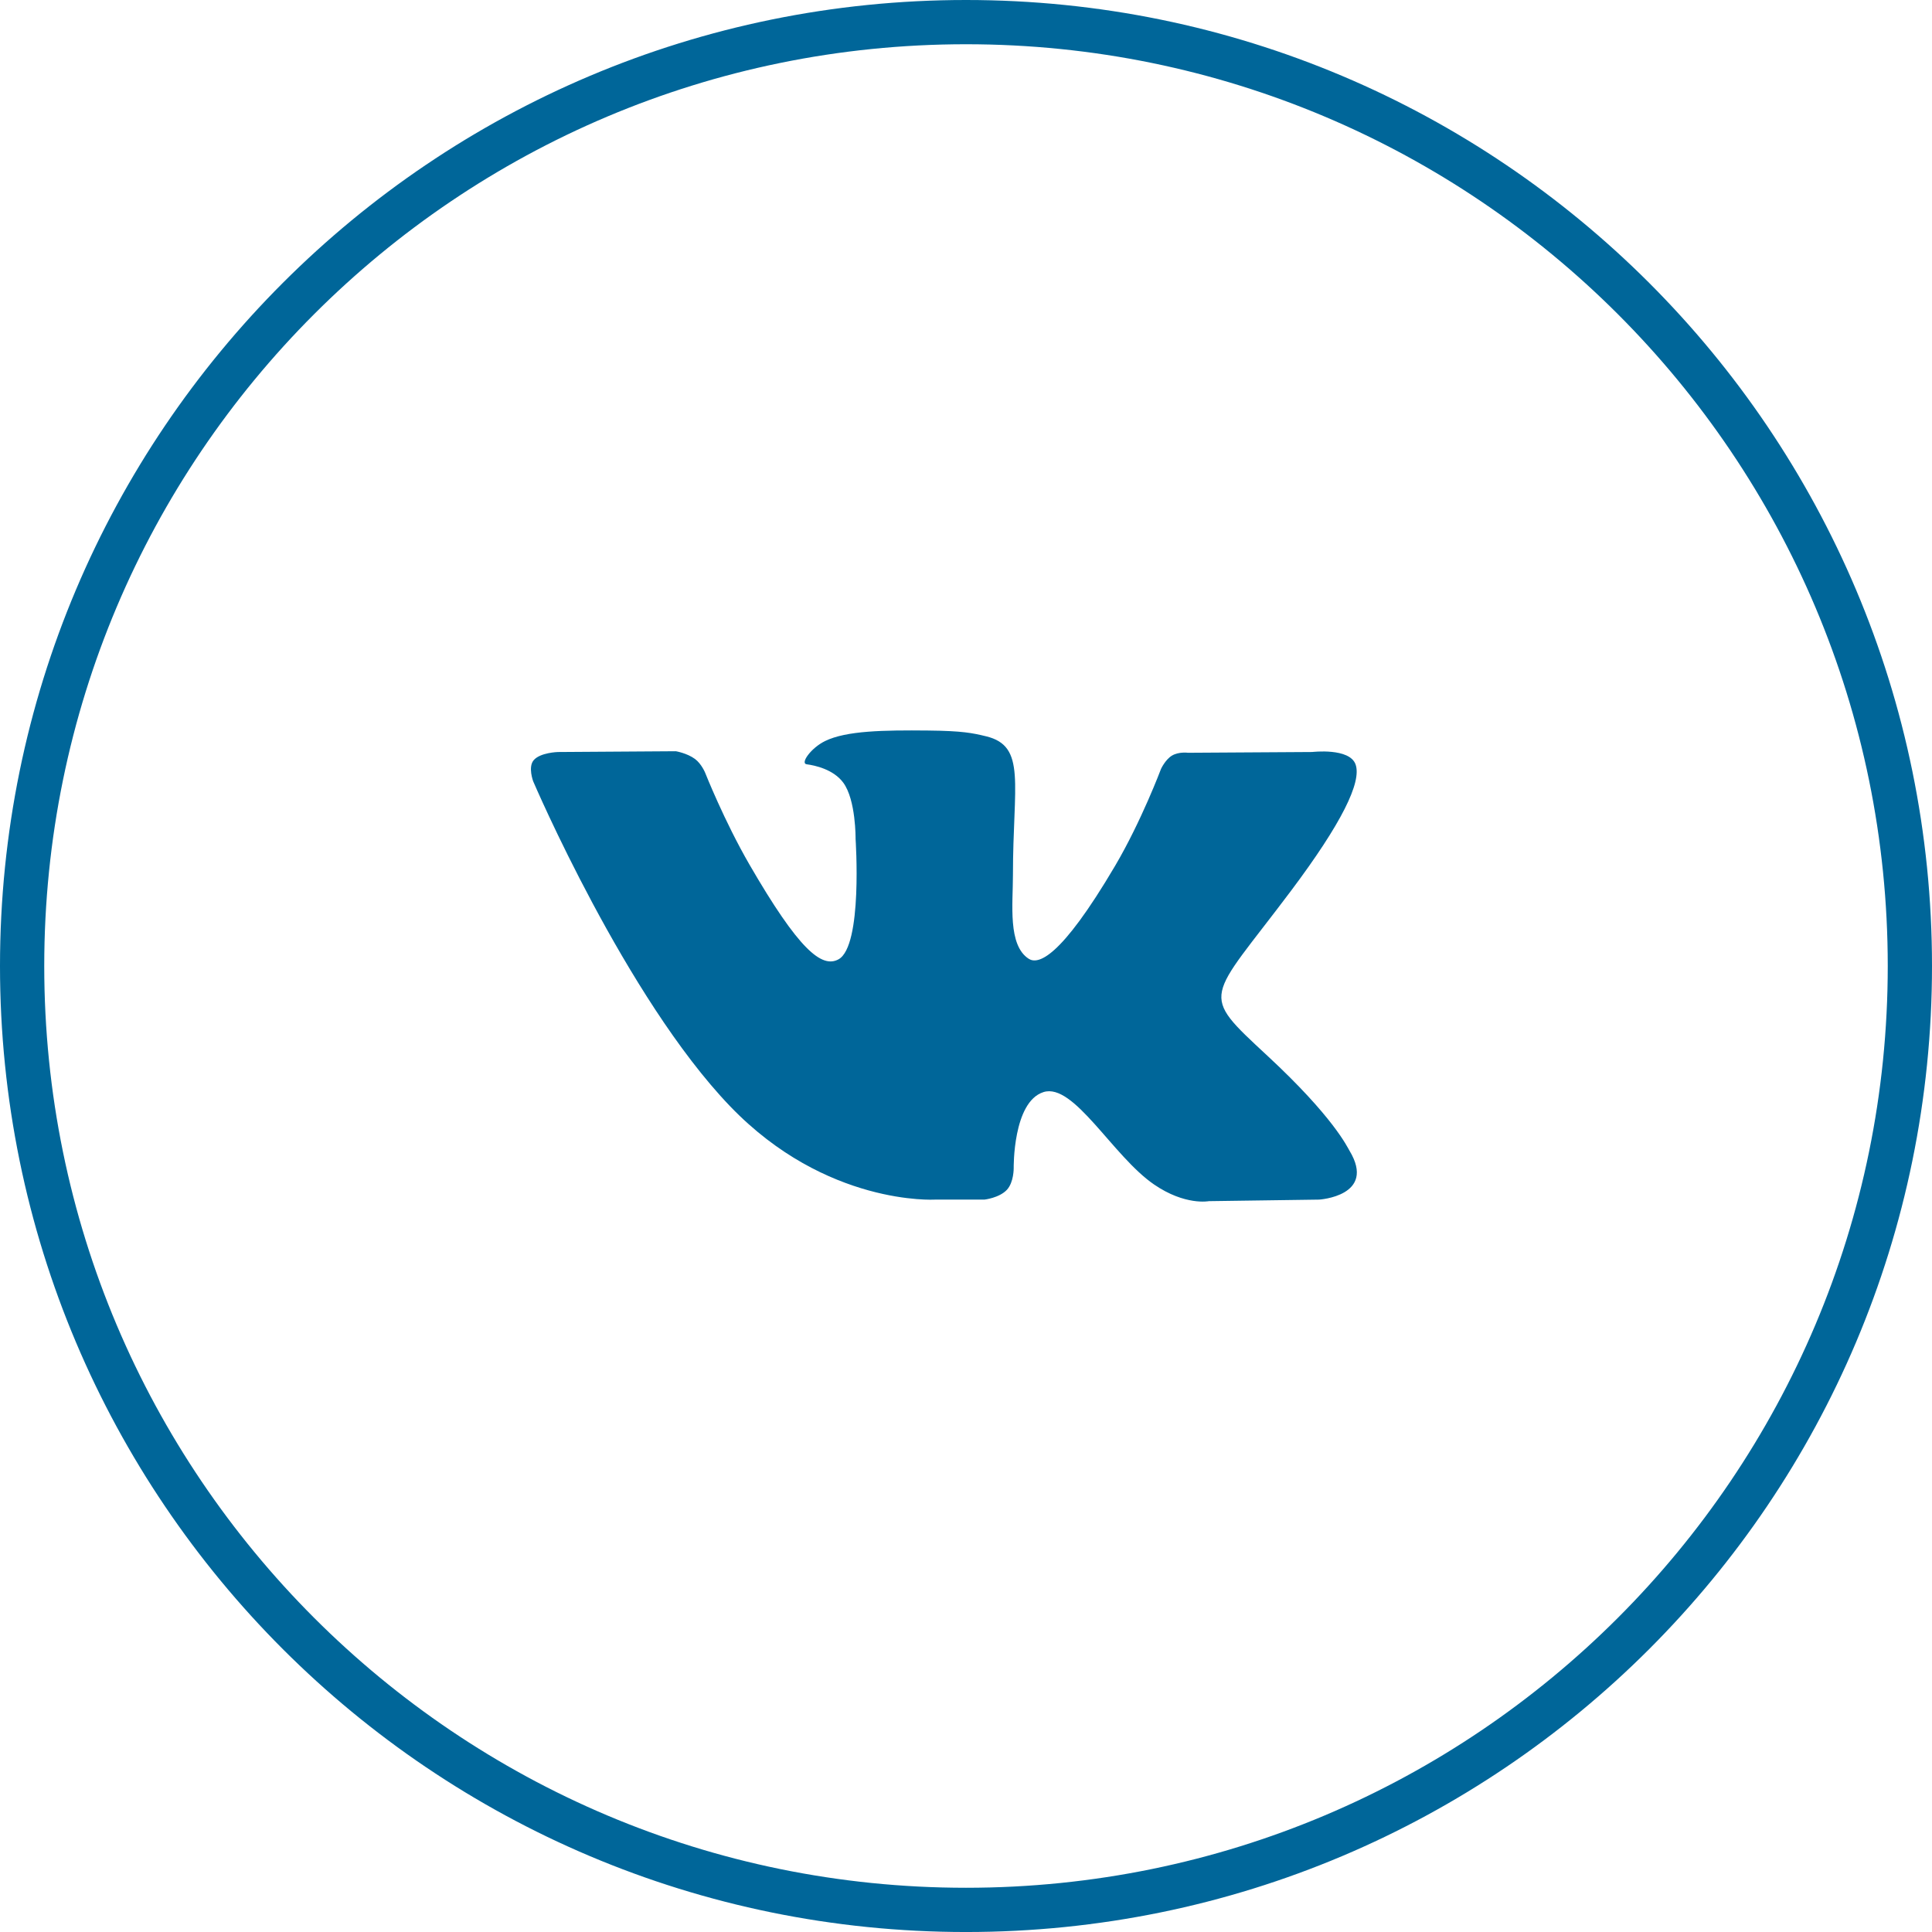
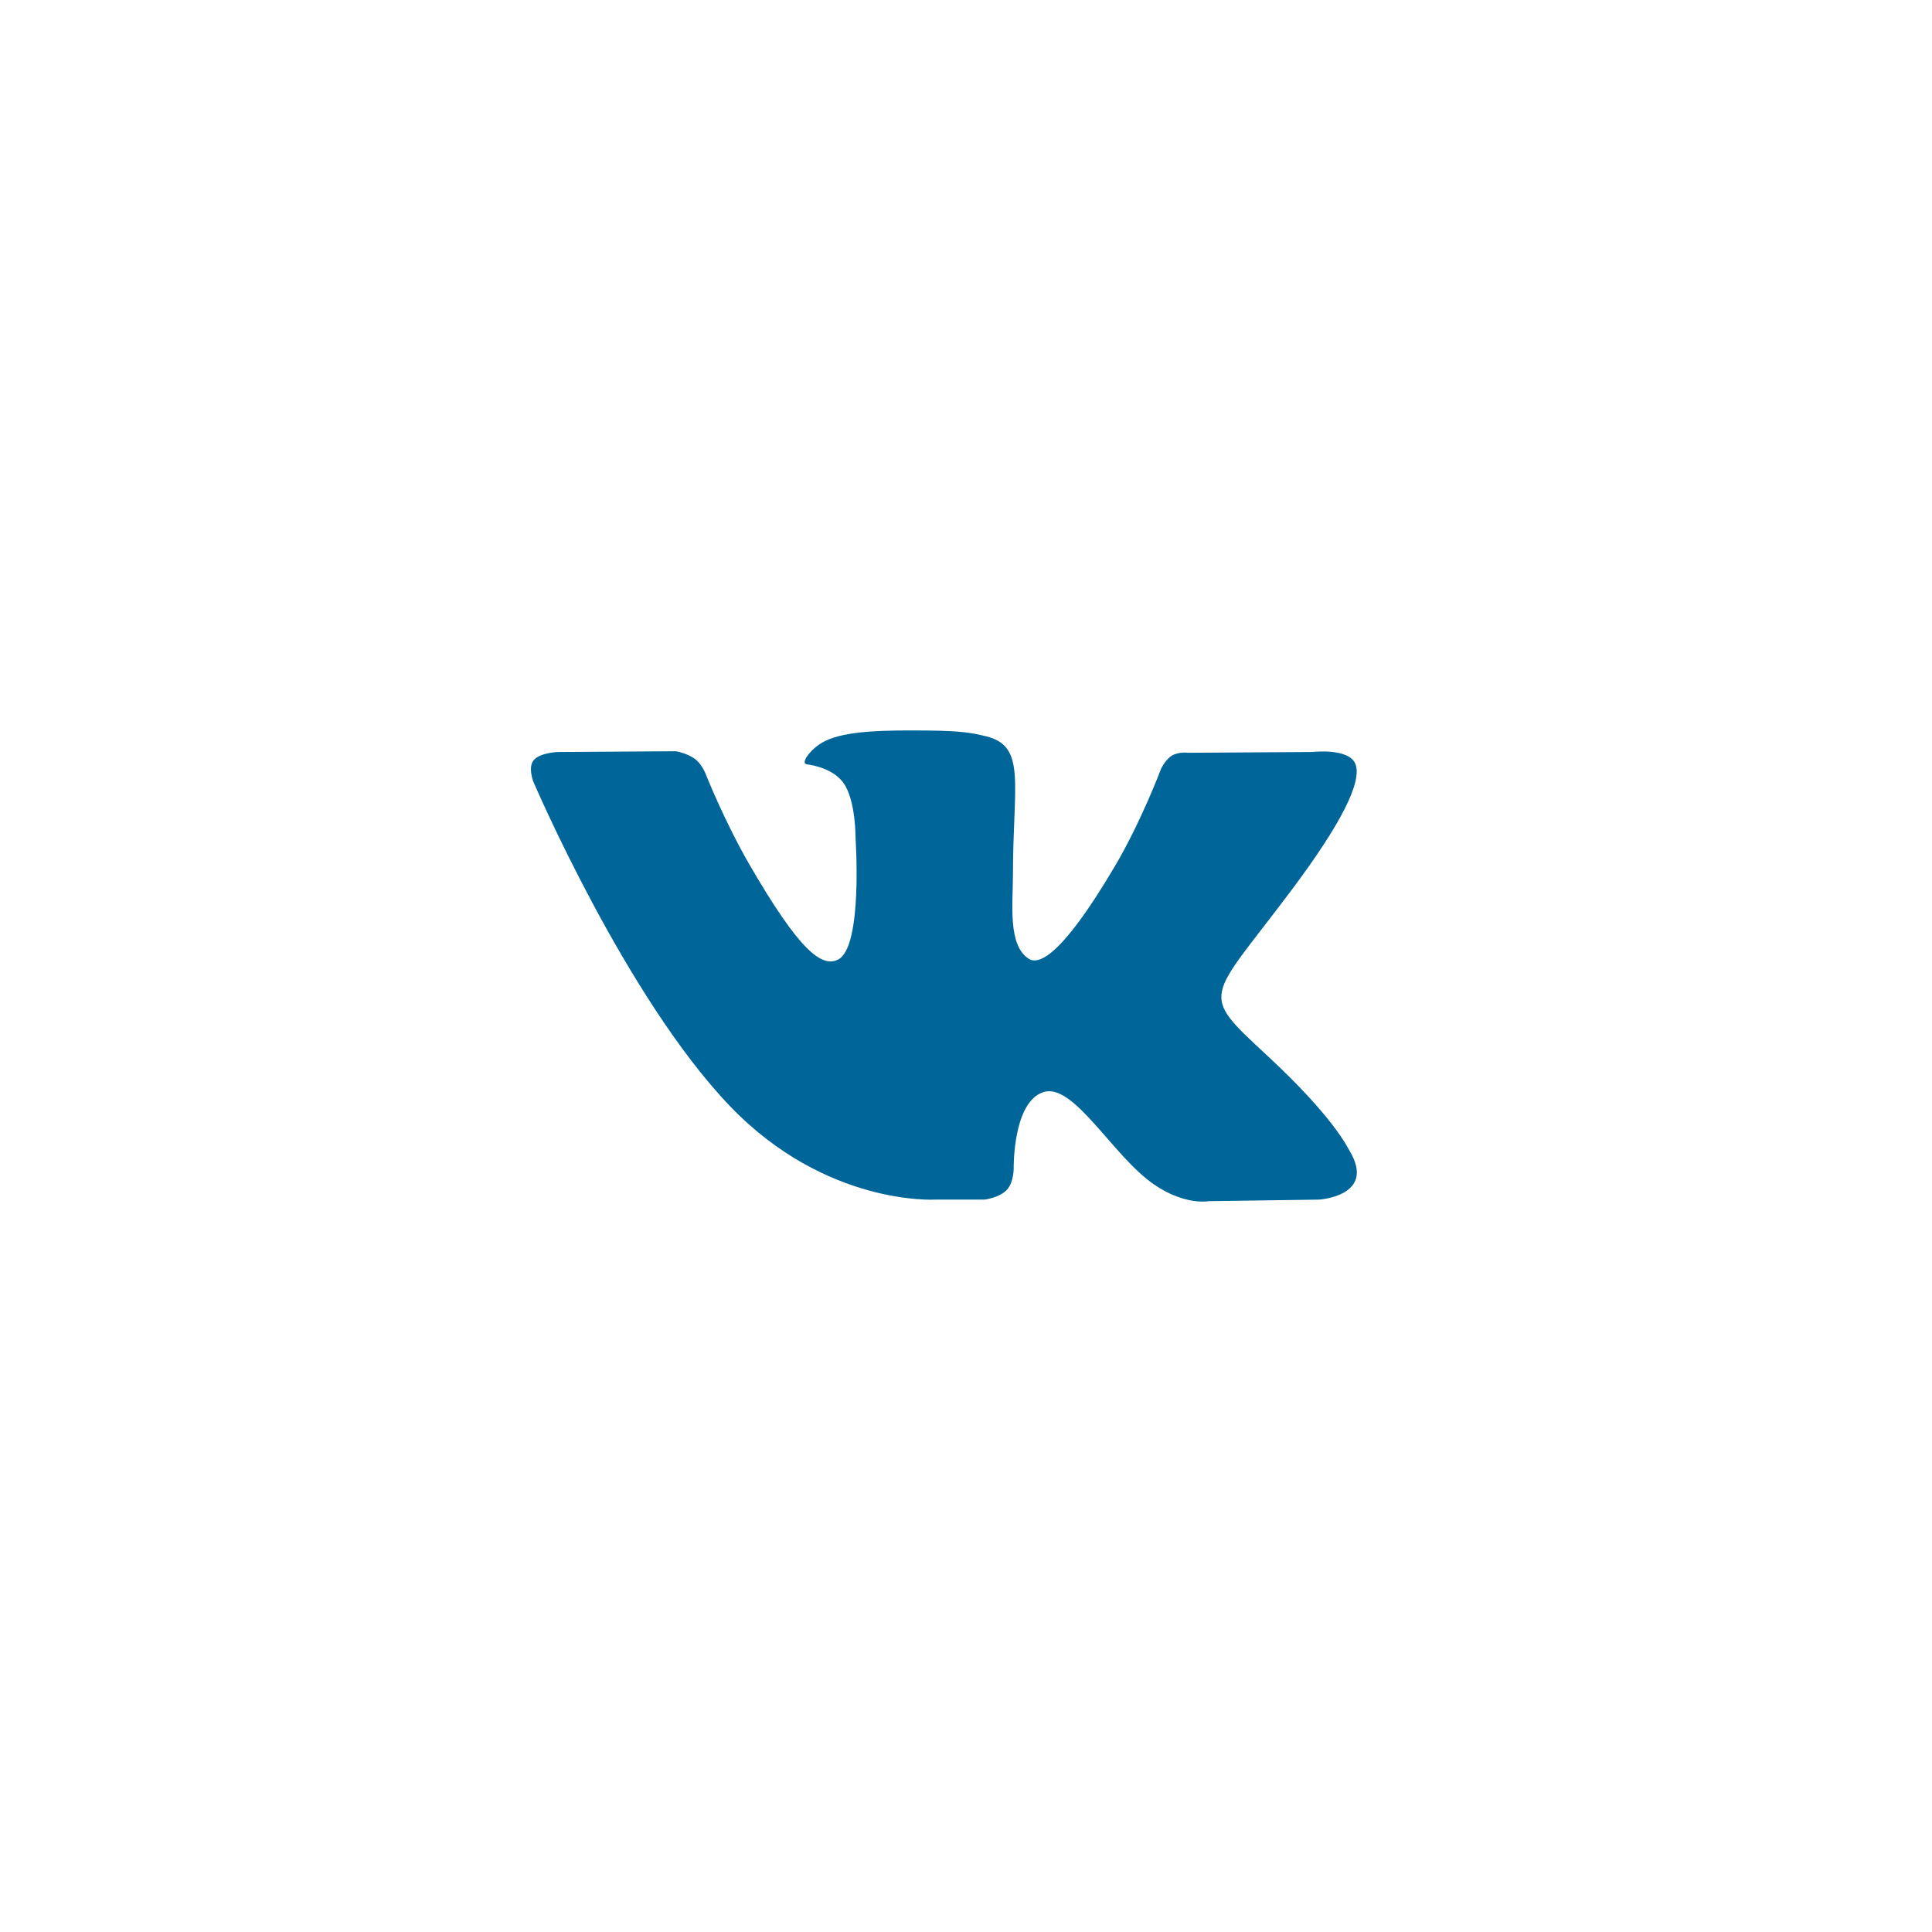
<svg xmlns="http://www.w3.org/2000/svg" version="1.1" id="Layer_1" x="0px" y="0px" width="131px" height="131.001px" viewBox="0 0 131 131.001" enable-background="new 0 0 131 131.001" xml:space="preserve">
  <g>
-     <path id="path2995-1-0_3_" fill="none" stroke="#006699" stroke-width="3" stroke-linecap="round" stroke-linejoin="round" d="   M129.5,65.5c0,35.36-28.64,64.001-64,64.001c-35.36,0-64-28.641-64-64.001c0-35.359,28.64-64,64-64   C100.86,1.5,129.5,30.141,129.5,65.5z" />
    <path id="path2442" fill="#006699" d="M63.399,81.34h3.347c0,0,1.011-0.111,1.529-0.667c0.473-0.512,0.459-1.471,0.459-1.471   s-0.065-4.492,2.02-5.152c2.055-0.652,4.693,4.341,7.49,6.26c2.115,1.453,3.723,1.135,3.723,1.135l7.478-0.105   c0,0,3.912-0.242,2.058-3.317c-0.152-0.251-1.081-2.275-5.562-6.433c-4.689-4.352-4.061-3.649,1.588-11.177   c3.44-4.585,4.815-7.384,4.385-8.583c-0.409-1.142-2.939-0.84-2.939-0.84l-8.421,0.052c0,0-0.625-0.085-1.087,0.191   c-0.453,0.271-0.744,0.904-0.744,0.904s-1.333,3.548-3.109,6.565c-3.75,6.366-5.249,6.703-5.862,6.308   c-1.427-0.922-1.069-3.701-1.069-5.676c0-6.17,0.935-8.743-1.823-9.409c-0.916-0.221-1.59-0.367-3.931-0.391   c-3.004-0.03-5.546,0.009-6.986,0.714c-0.958,0.469-1.697,1.515-1.247,1.575c0.556,0.073,1.816,0.34,2.484,1.249   c0.863,1.174,0.833,3.811,0.833,3.811s0.496,7.263-1.158,8.165c-1.135,0.619-2.692-0.644-6.035-6.42   c-1.713-2.96-3.006-6.229-3.006-6.229s-0.249-0.611-0.693-0.939c-0.54-0.396-1.295-0.522-1.295-0.522l-8,0.053   c0,0-1.201,0.033-1.642,0.557c-0.393,0.465-0.033,1.425-0.033,1.425s6.264,14.656,13.358,22.042   C56.014,81.785,63.399,81.34,63.399,81.34" />
  </g>
</svg>